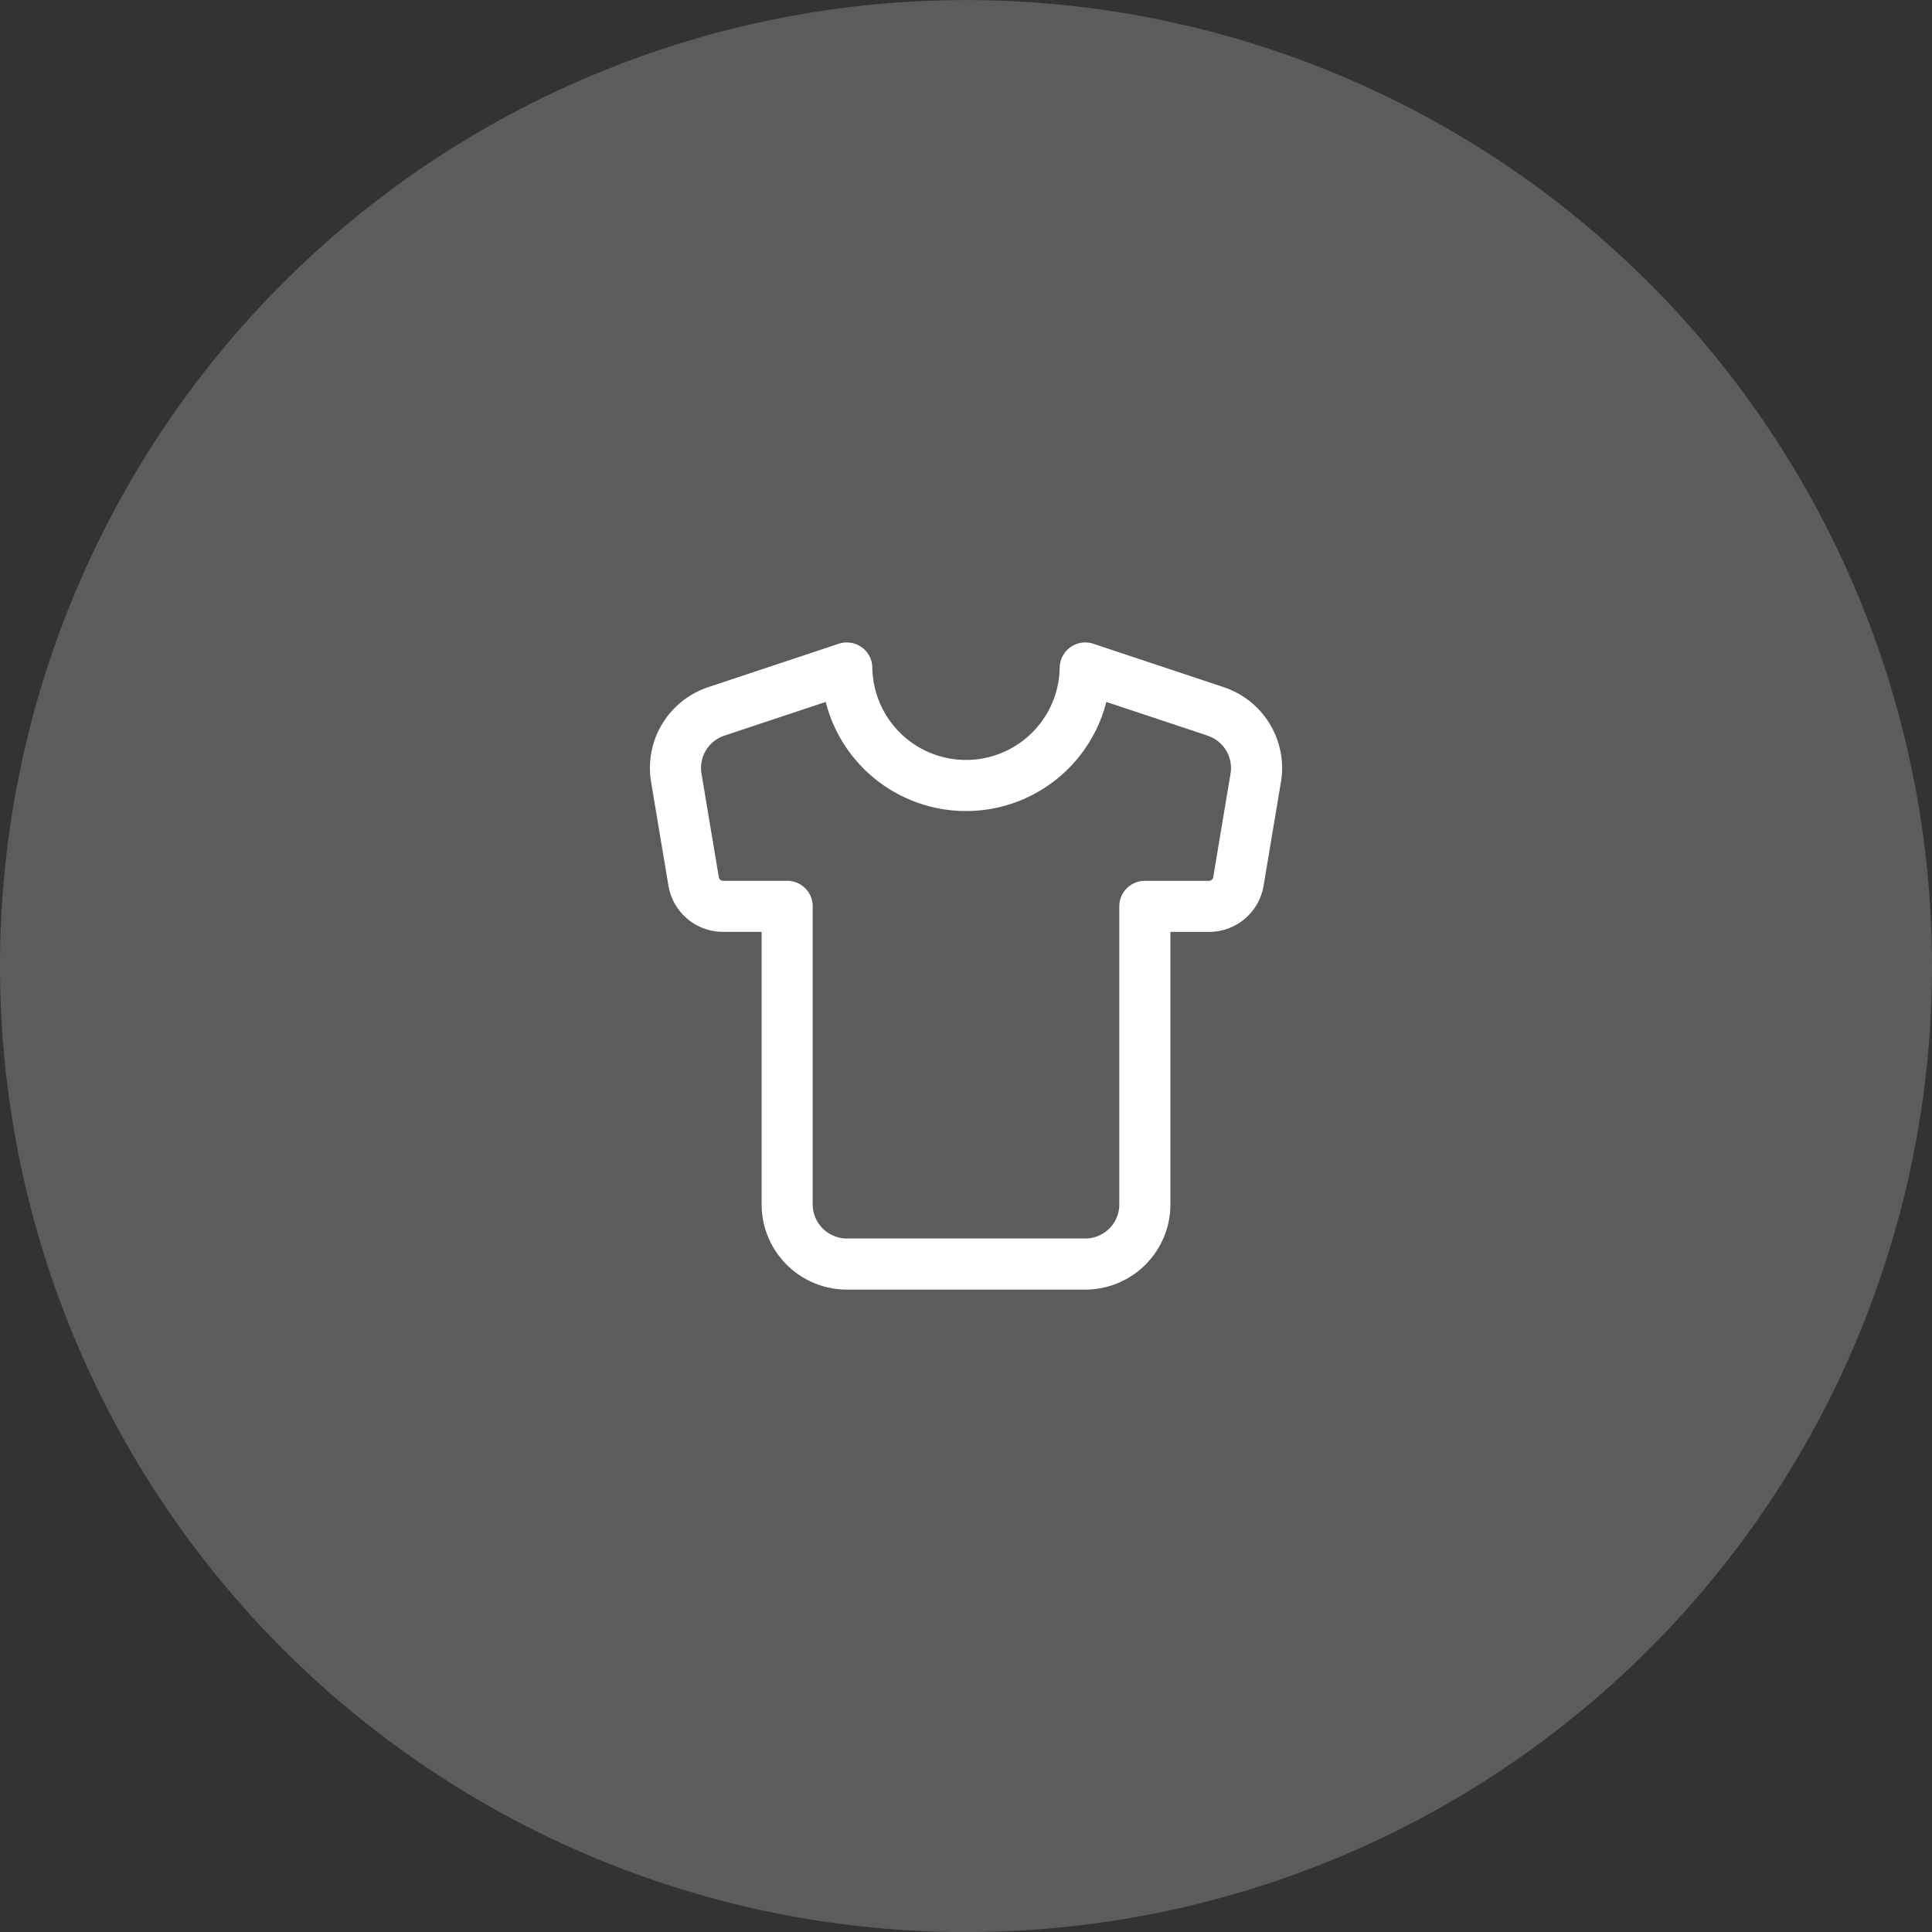
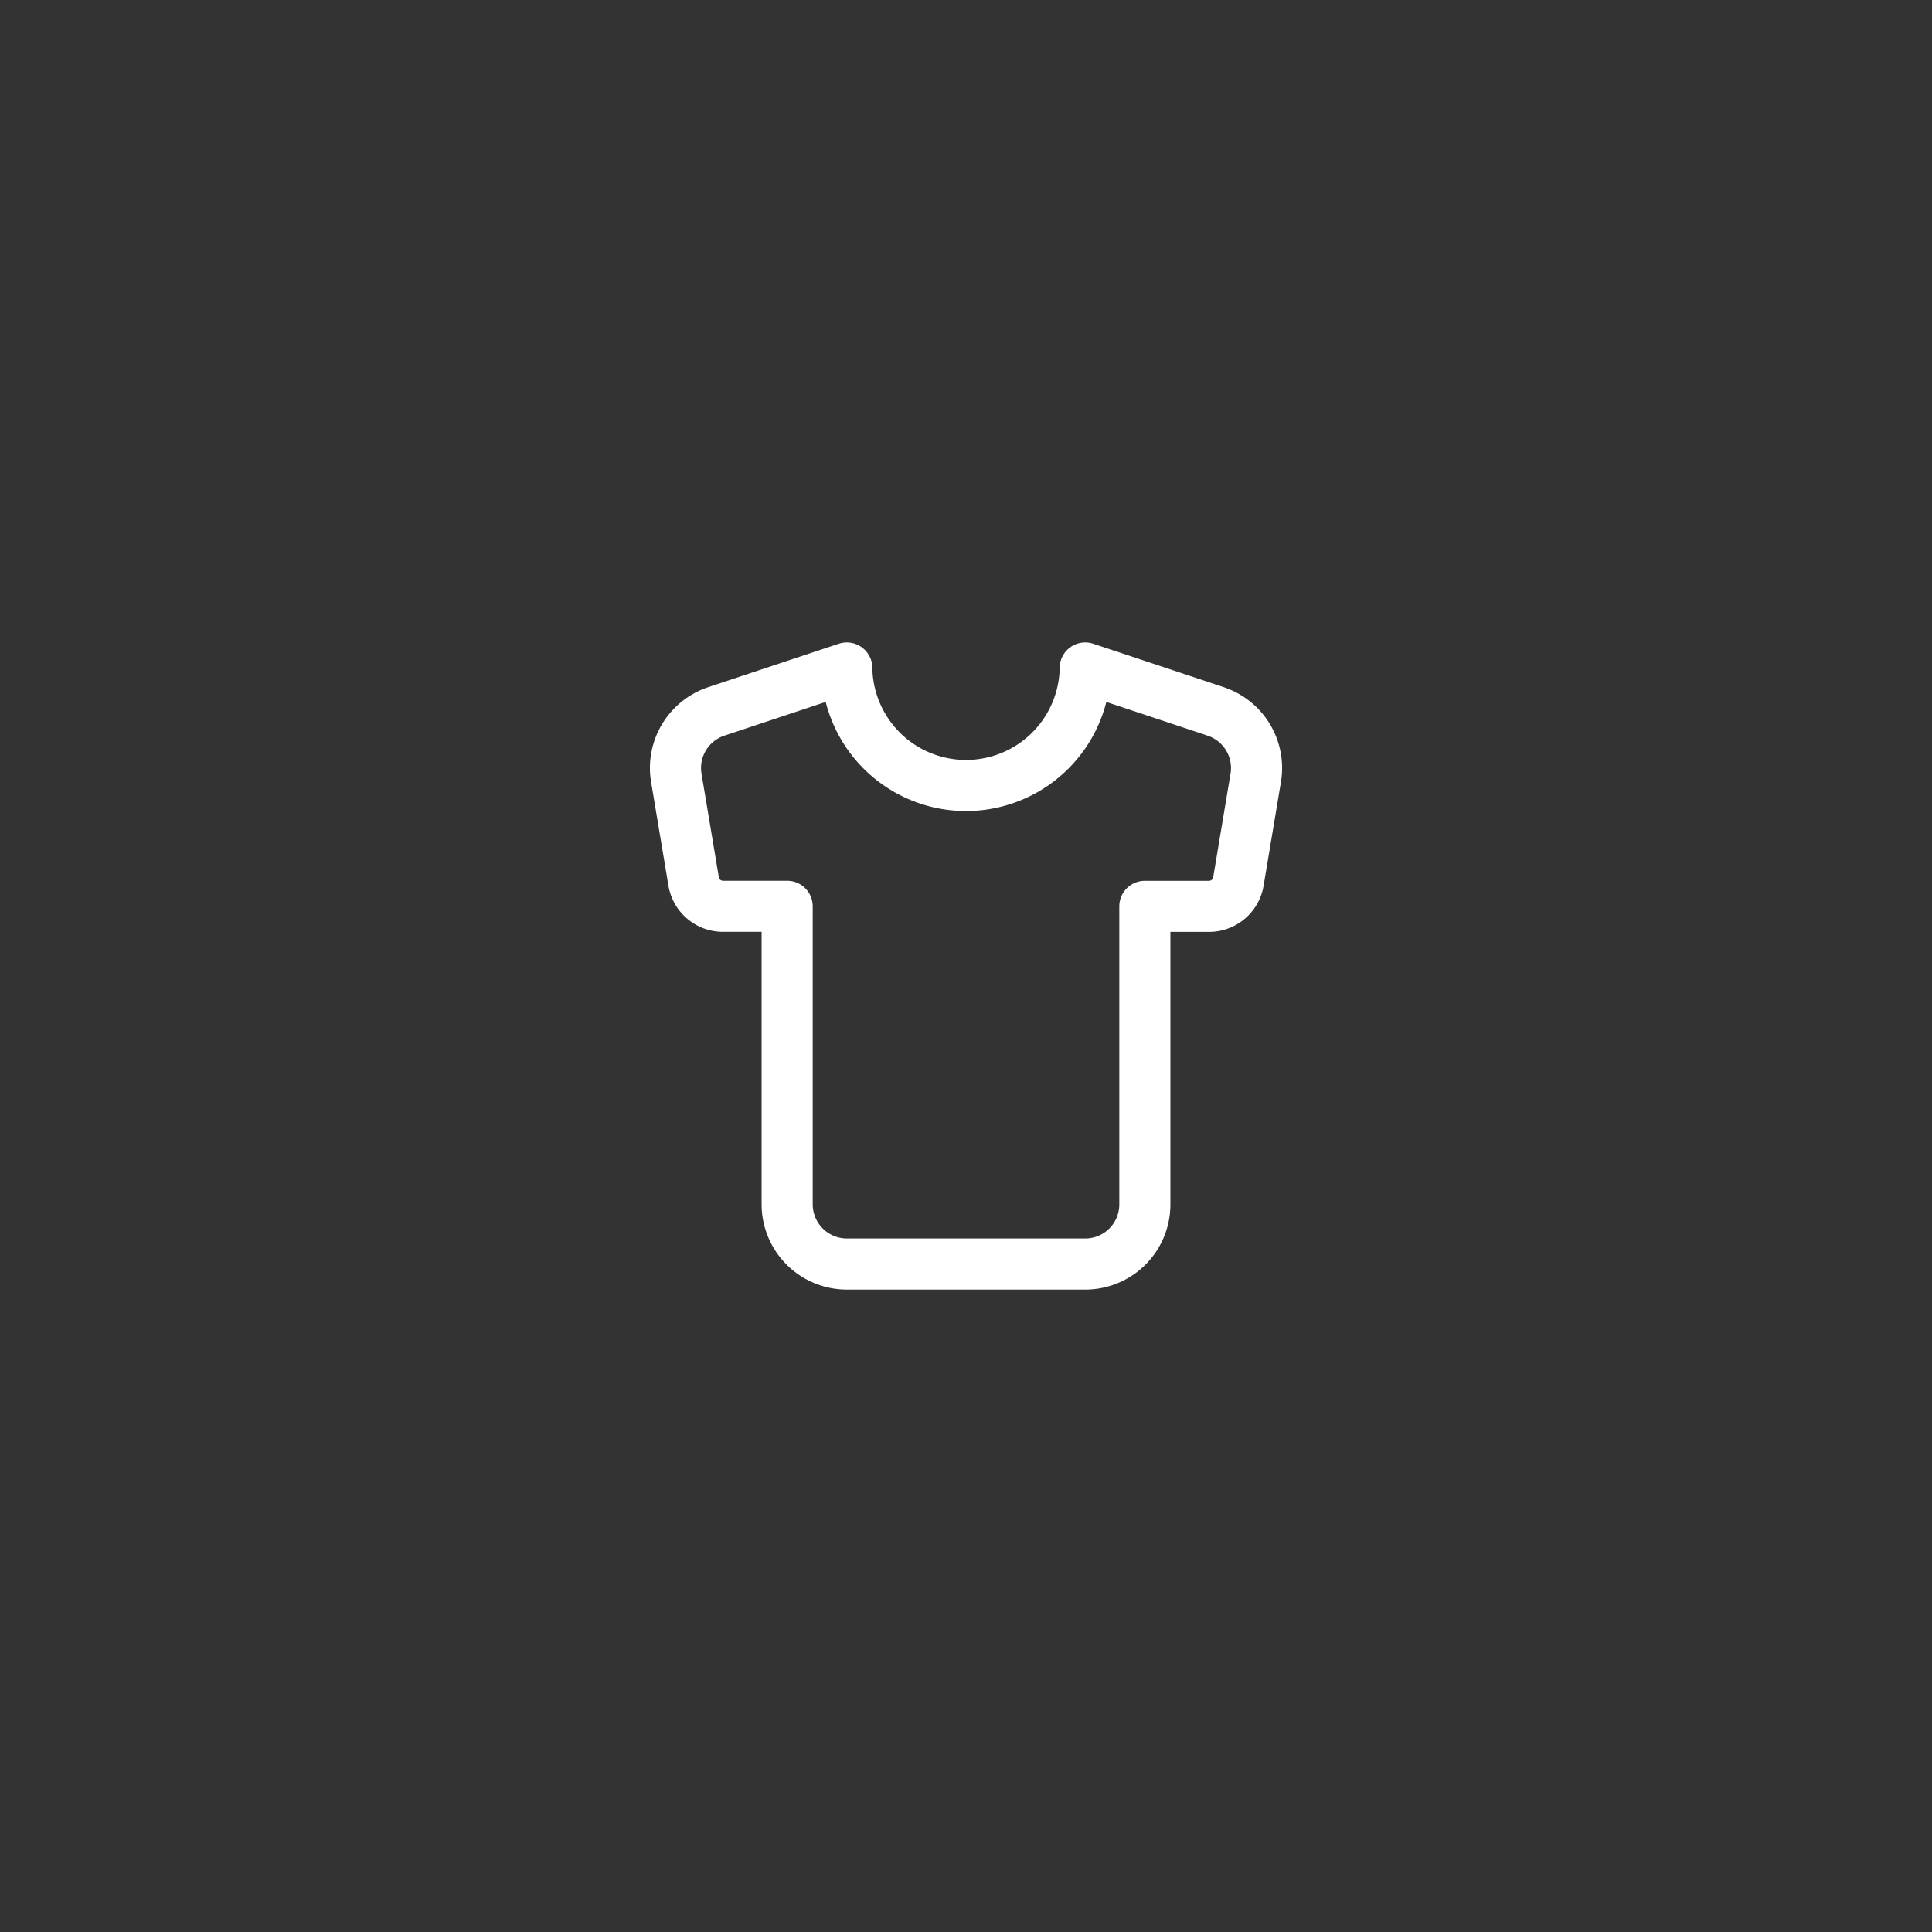
<svg xmlns="http://www.w3.org/2000/svg" width="75.62" height="75.62" viewBox="0 0 75.62 75.62">
  <rect x="0" y="0" width="75.62" height="75.62" fill="#333333" stroke="none" />
  <g id="linge_de_lit" data-name="linge de lit" transform="translate(-0.5 -0.797)">
-     <path id="Tracé_826" data-name="Tracé 826" d="M.5,38.607A37.81,37.81,0,0,1,38.31.8h0a37.81,37.81,0,0,1,37.81,37.81h0a37.81,37.81,0,0,1-37.81,37.81h0A37.81,37.81,0,0,1,.5,38.607Z" fill="rgba(255,255,255,0.2)" />
    <path id="Tracé_827" data-name="Tracé 827" d="M40.277,20.833l-5.11-1.7a4.667,4.667,0,0,1-9.333,0l-5.11,1.7a2.333,2.333,0,0,0-1.563,2.6l.677,4.048a1.166,1.166,0,0,0,1.155.98H23.5V40.13a2.34,2.34,0,0,0,2.333,2.333h9.333A2.333,2.333,0,0,0,37.5,40.13V28.463h2.508a1.166,1.166,0,0,0,1.155-.98l.677-4.048a2.333,2.333,0,0,0-1.563-2.6Z" transform="translate(7.81 7.81)" fill="none" stroke="#fff" stroke-linecap="round" stroke-linejoin="round" stroke-width="2" />
  </g>
</svg>